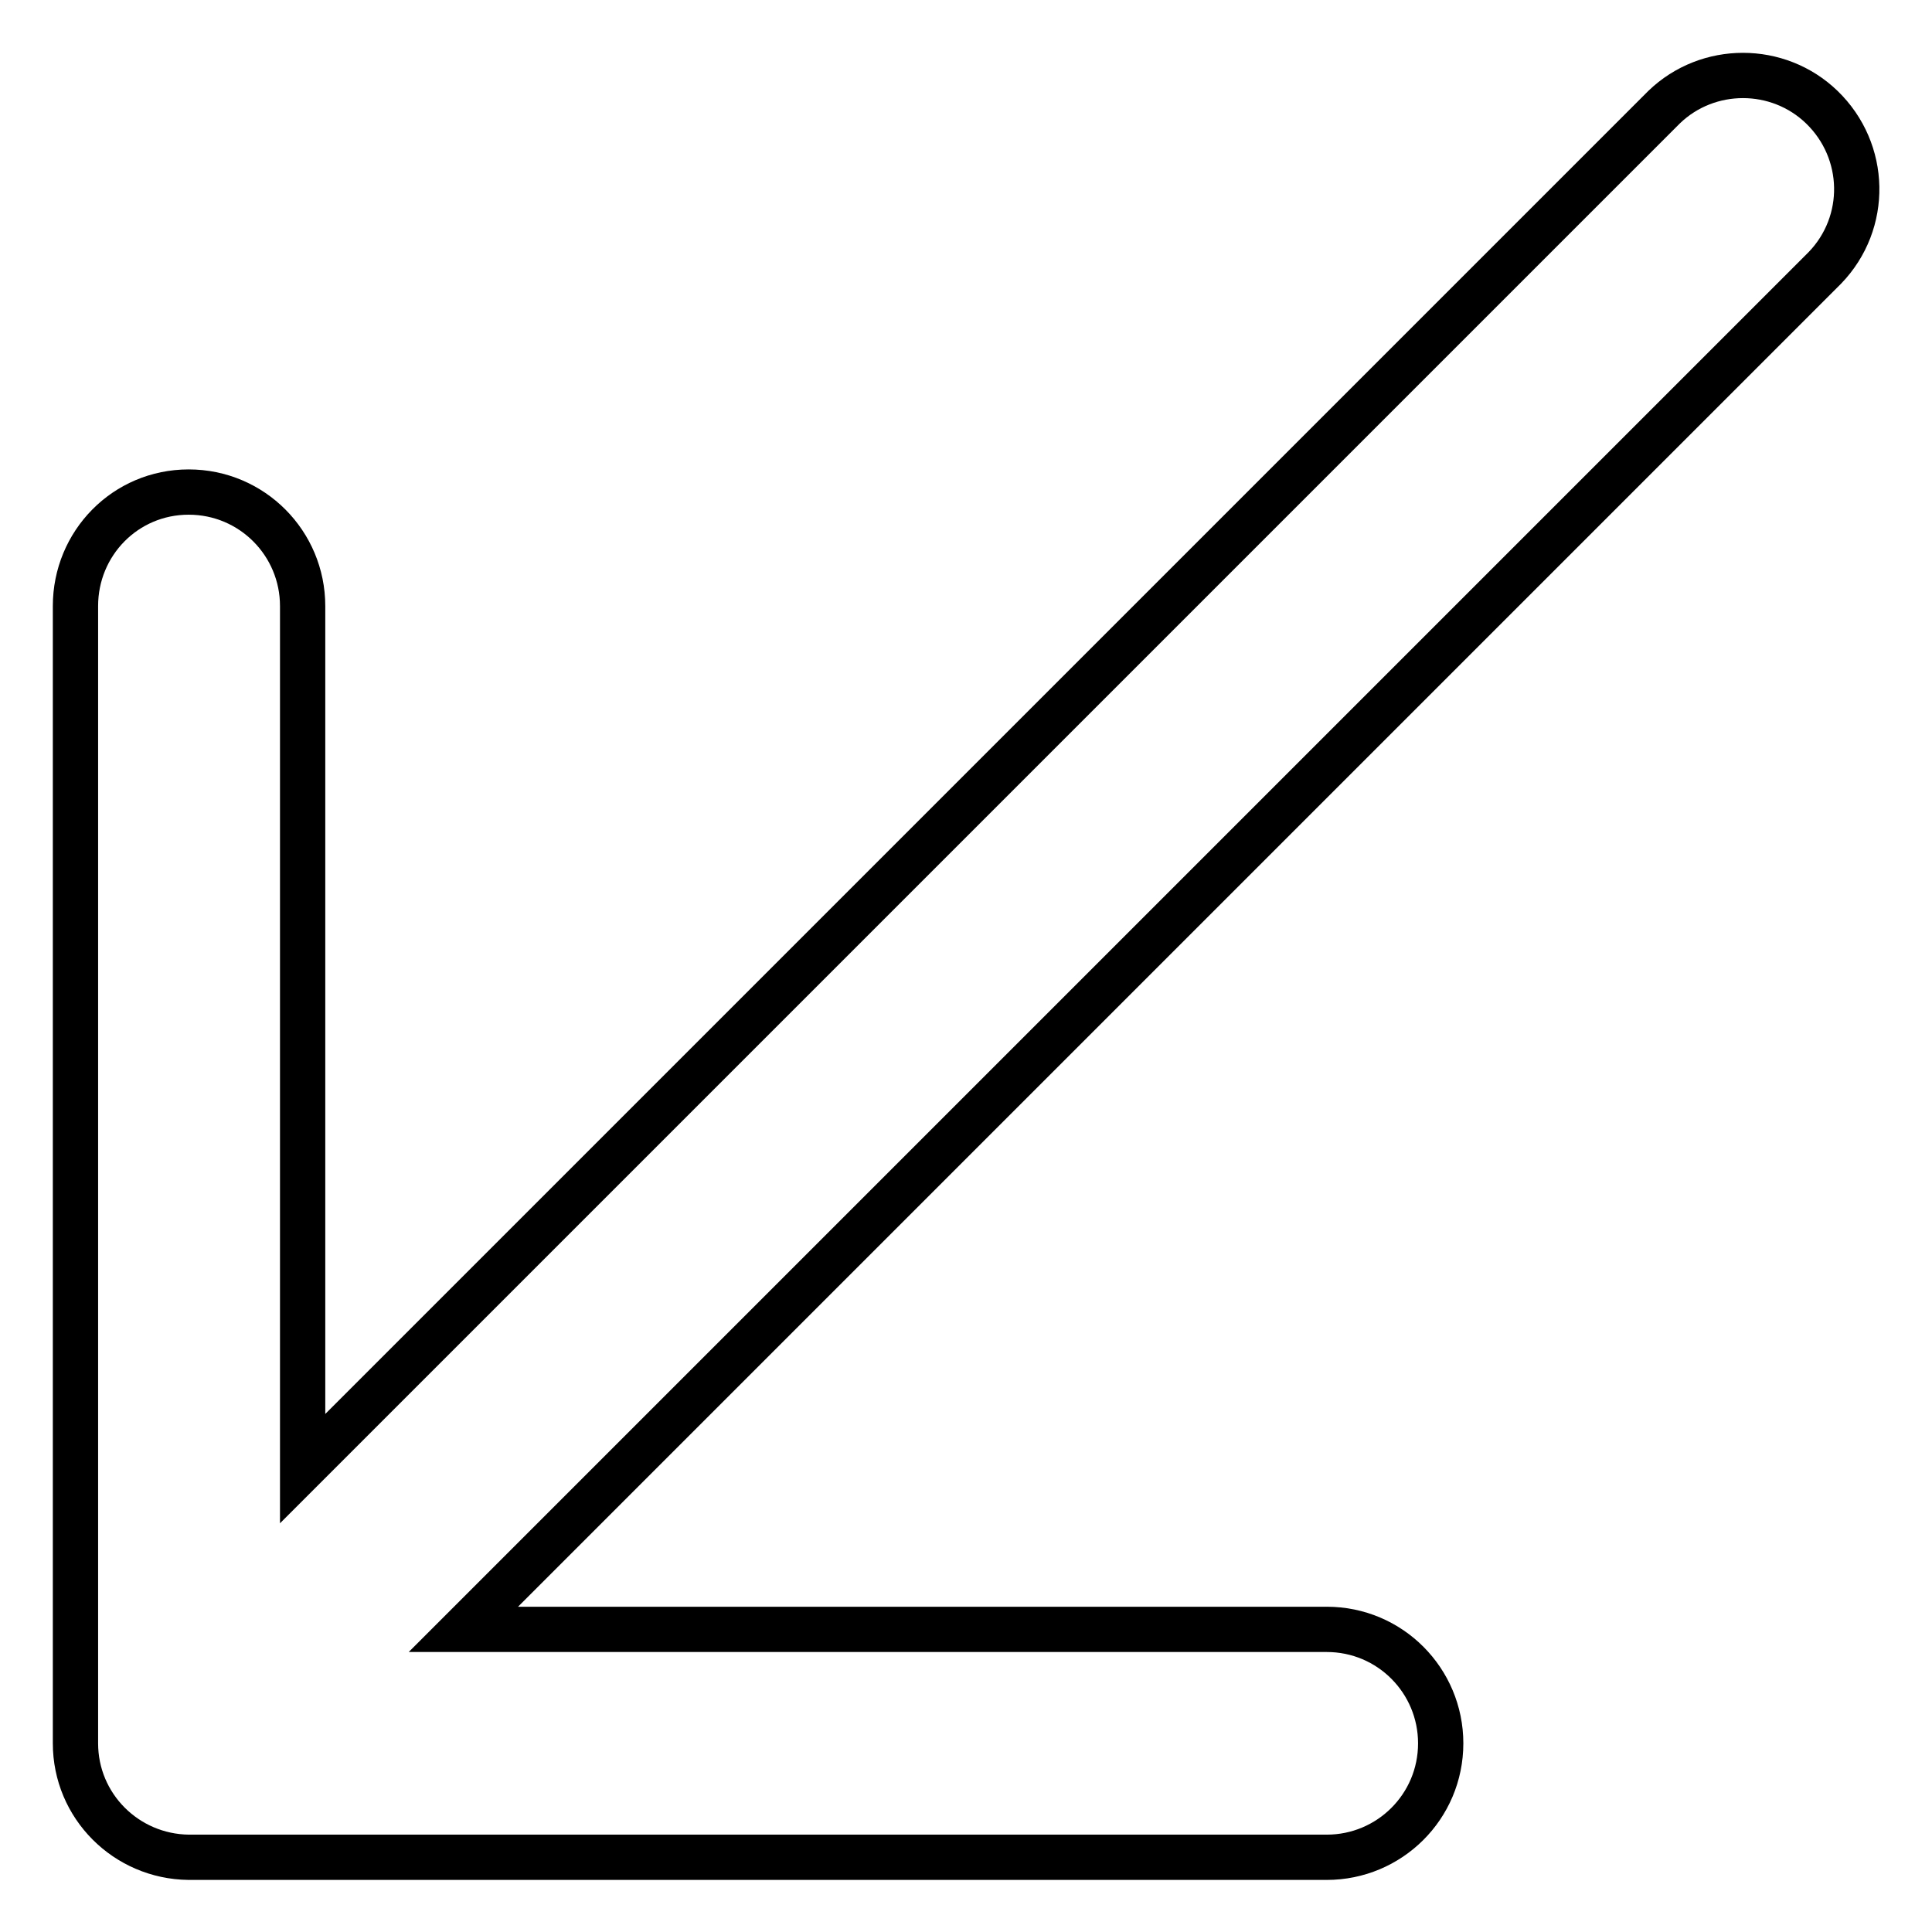
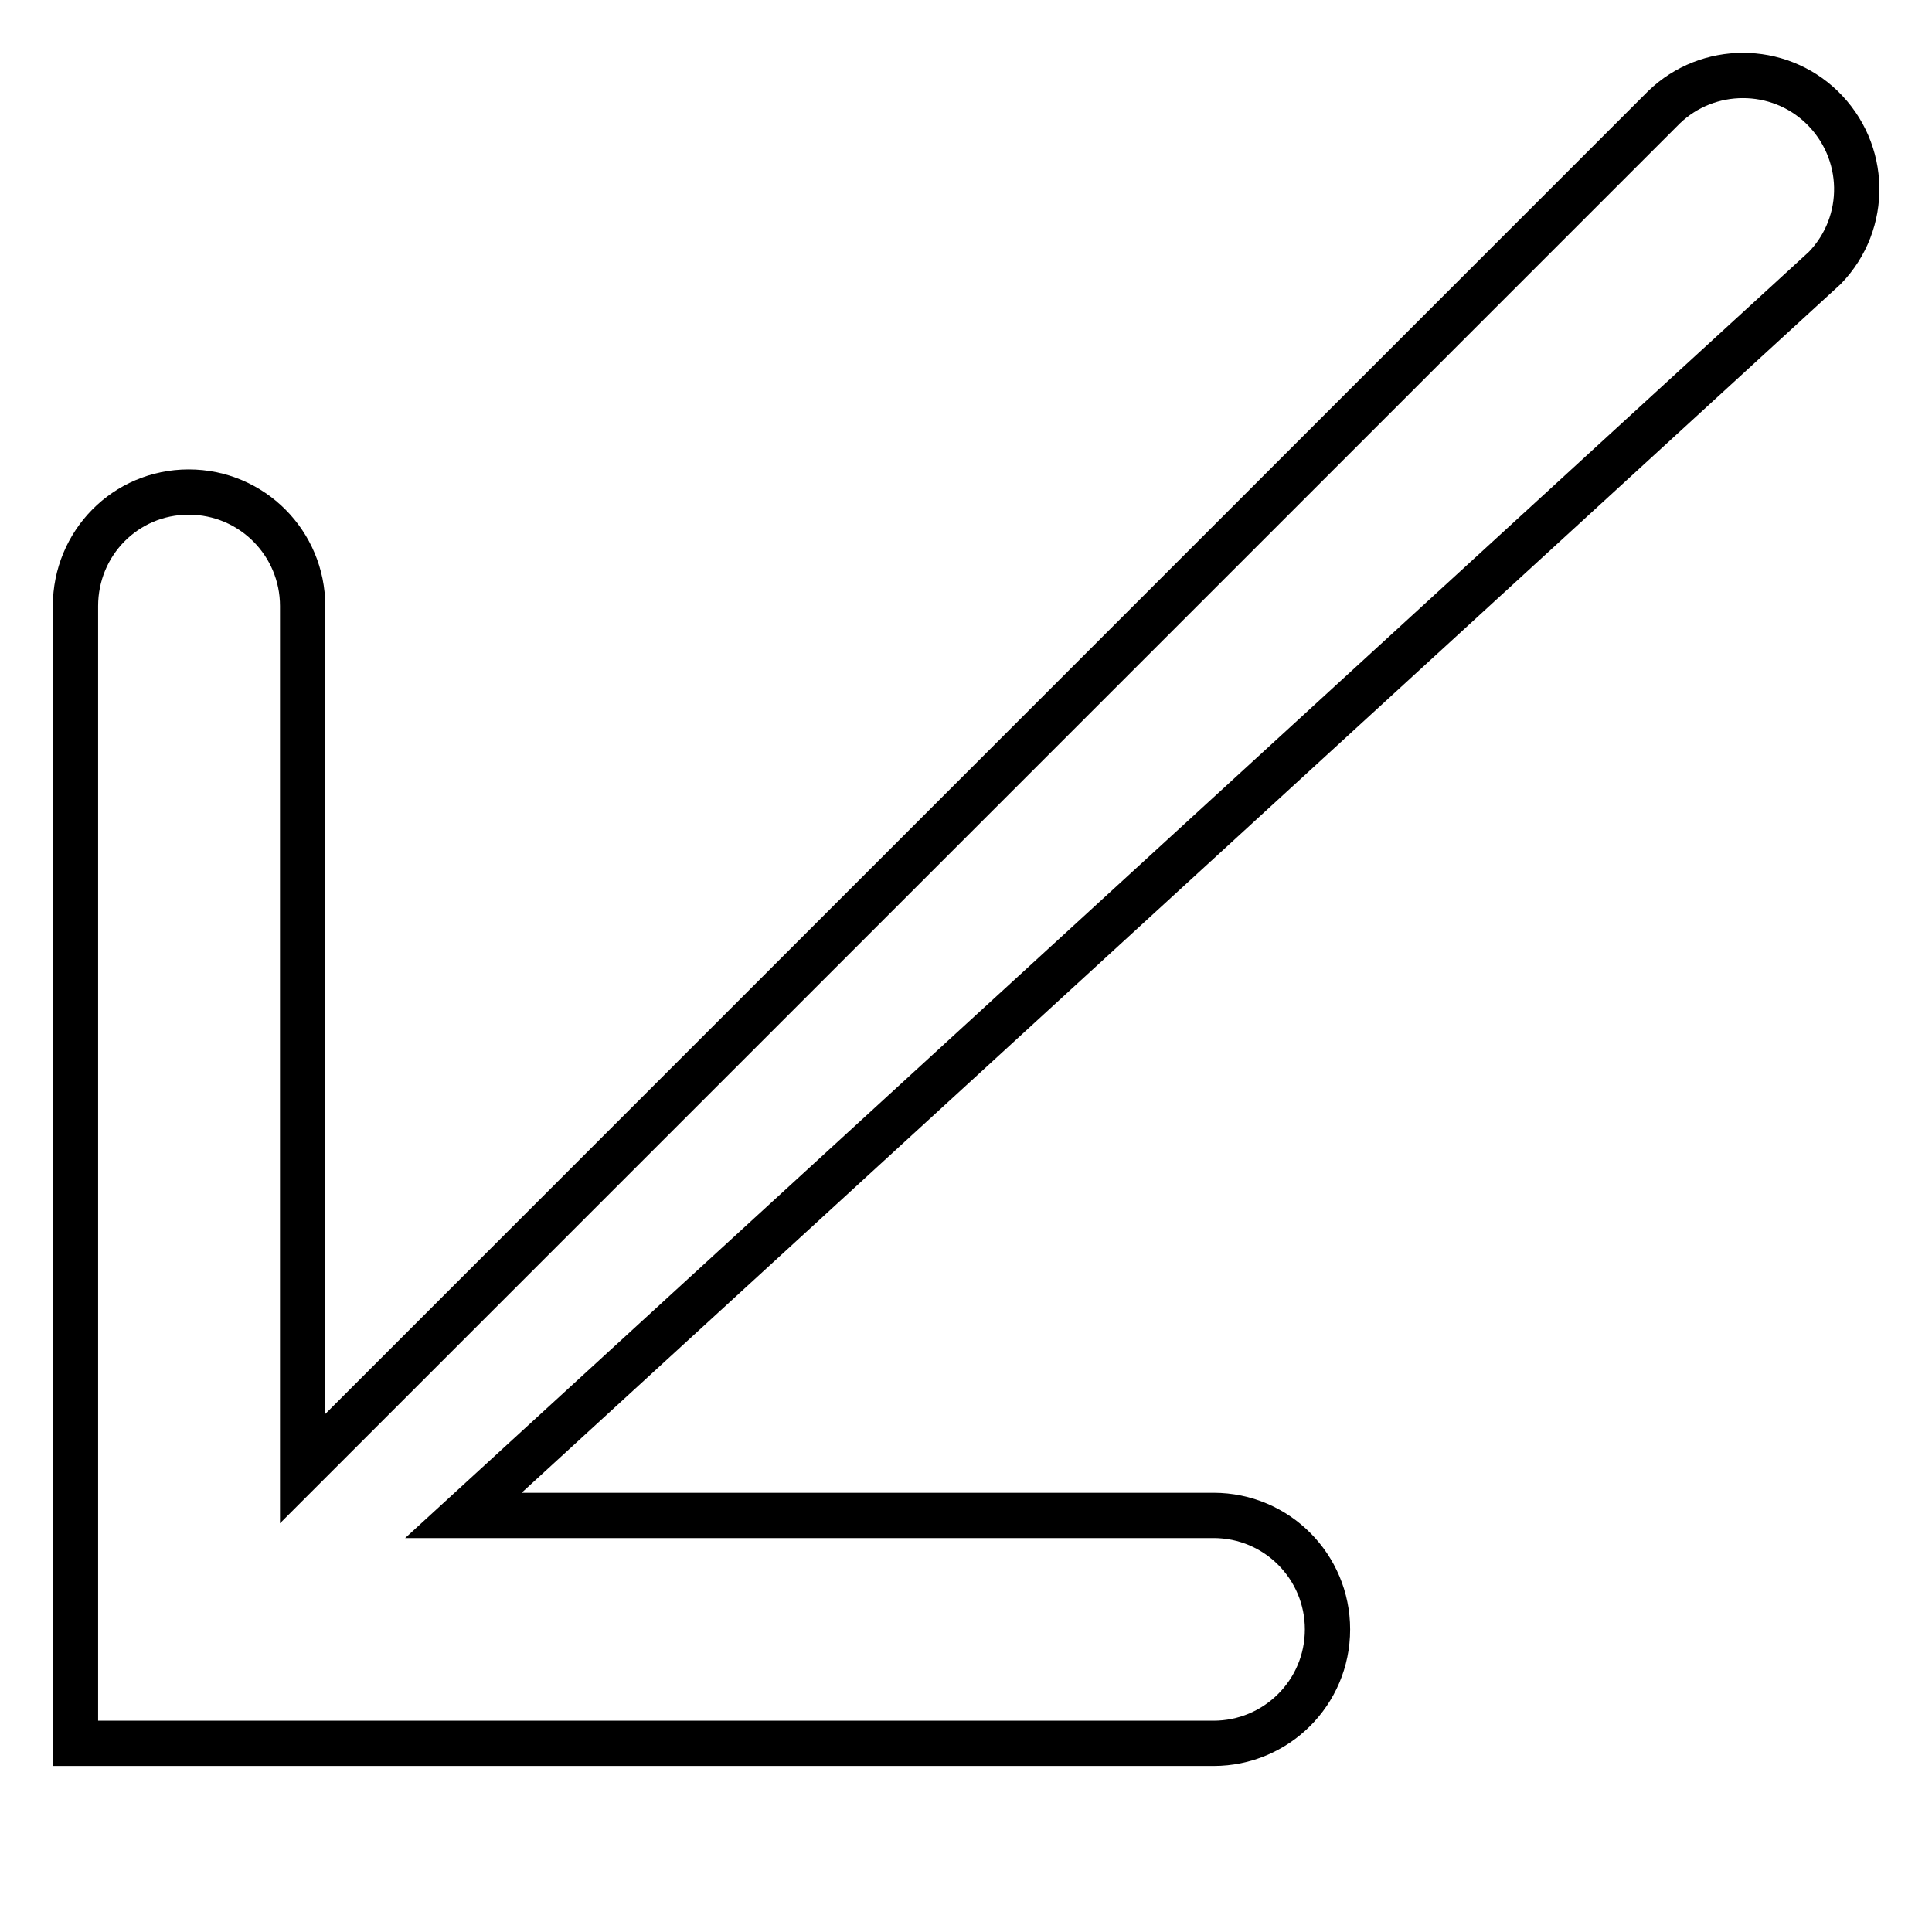
<svg xmlns="http://www.w3.org/2000/svg" version="1.1" x="0px" y="0px" viewBox="0 0 256 256" enable-background="new 0 0 256 256" xml:space="preserve">
  <g>
-     <path stroke-width="6" fill-opacity="0" stroke="#000000" d="M40.1,194.6V80.3c0-8.3-6.7-15.1-15.1-15.1S10,72,10,80.3v150.7c0,8.3,6.7,15,15,15.1c0,0,0.1,0,0.1,0 h150.7c8.3,0,15.1-6.7,15.1-15.1c0-8.3-6.7-15.1-15.1-15.1H61.4L241.8,35.5c5.8-6,5.6-15.5-0.4-21.3c-5.8-5.6-15.1-5.6-20.9,0 L40.1,194.6L40.1,194.6z" />
+     <path stroke-width="6" fill-opacity="0" stroke="#000000" d="M40.1,194.6V80.3c0-8.3-6.7-15.1-15.1-15.1S10,72,10,80.3v150.7c0,0,0.1,0,0.1,0 h150.7c8.3,0,15.1-6.7,15.1-15.1c0-8.3-6.7-15.1-15.1-15.1H61.4L241.8,35.5c5.8-6,5.6-15.5-0.4-21.3c-5.8-5.6-15.1-5.6-20.9,0 L40.1,194.6L40.1,194.6z" />
  </g>
</svg>